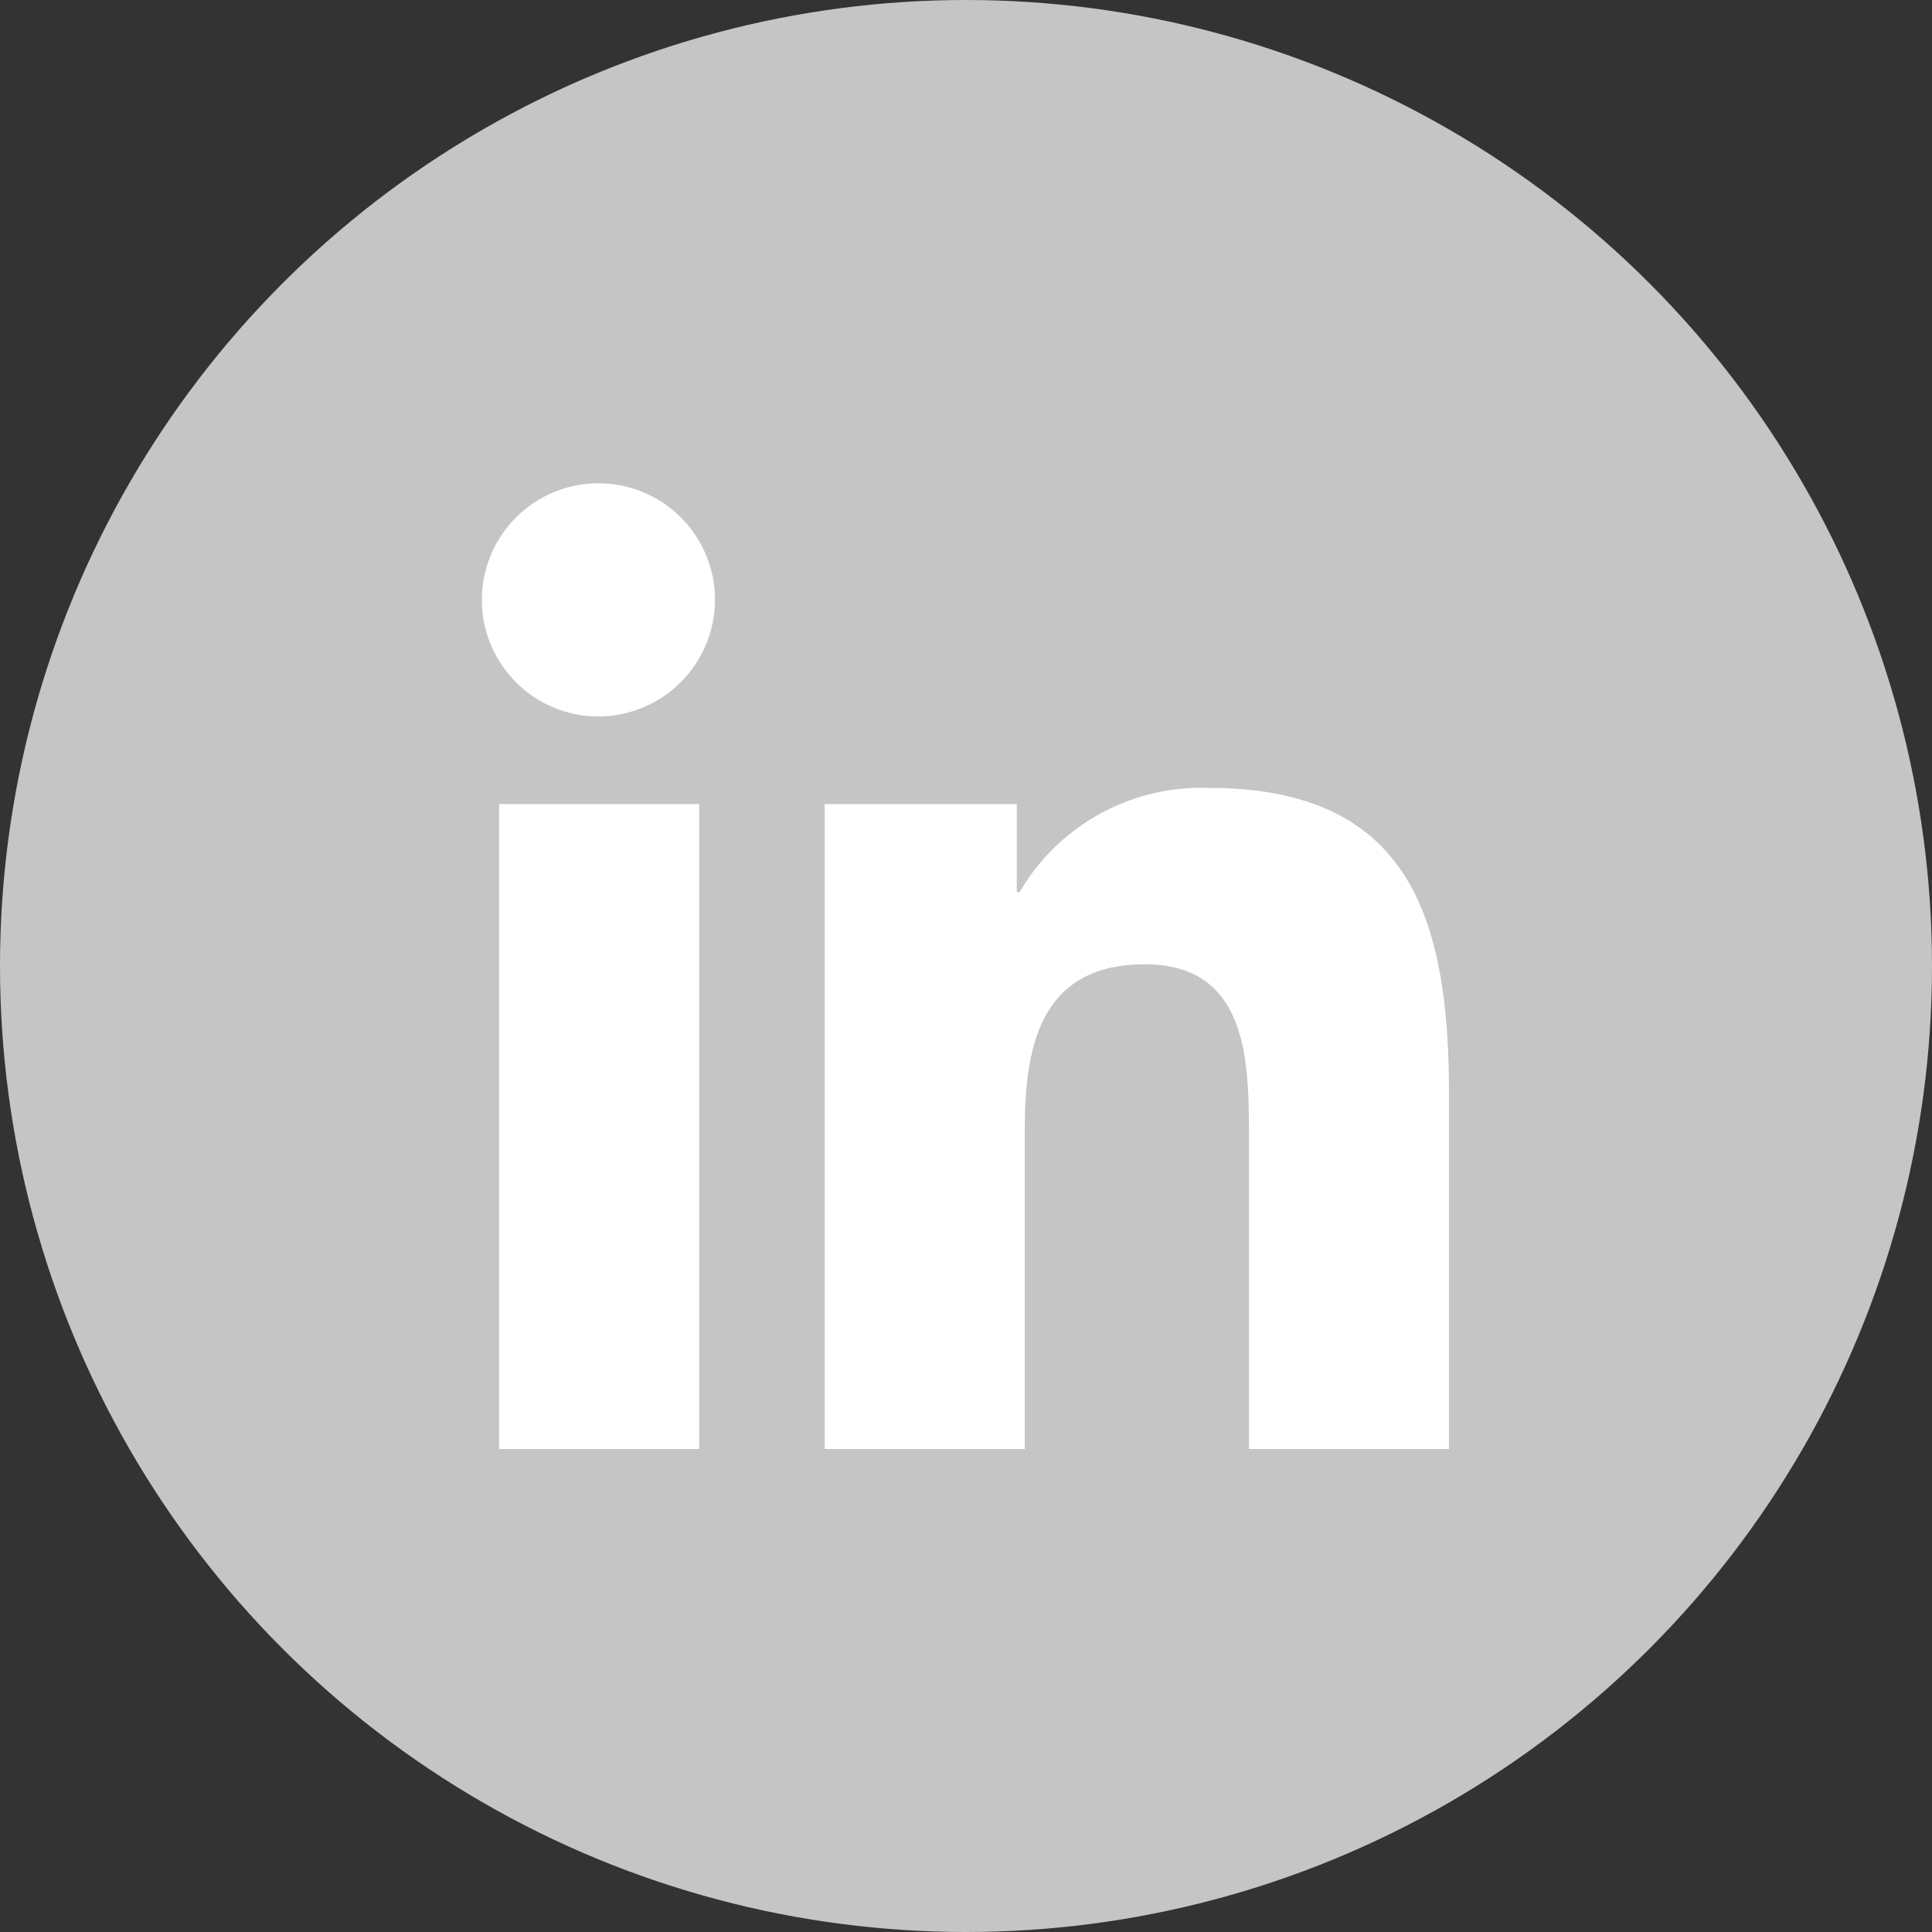
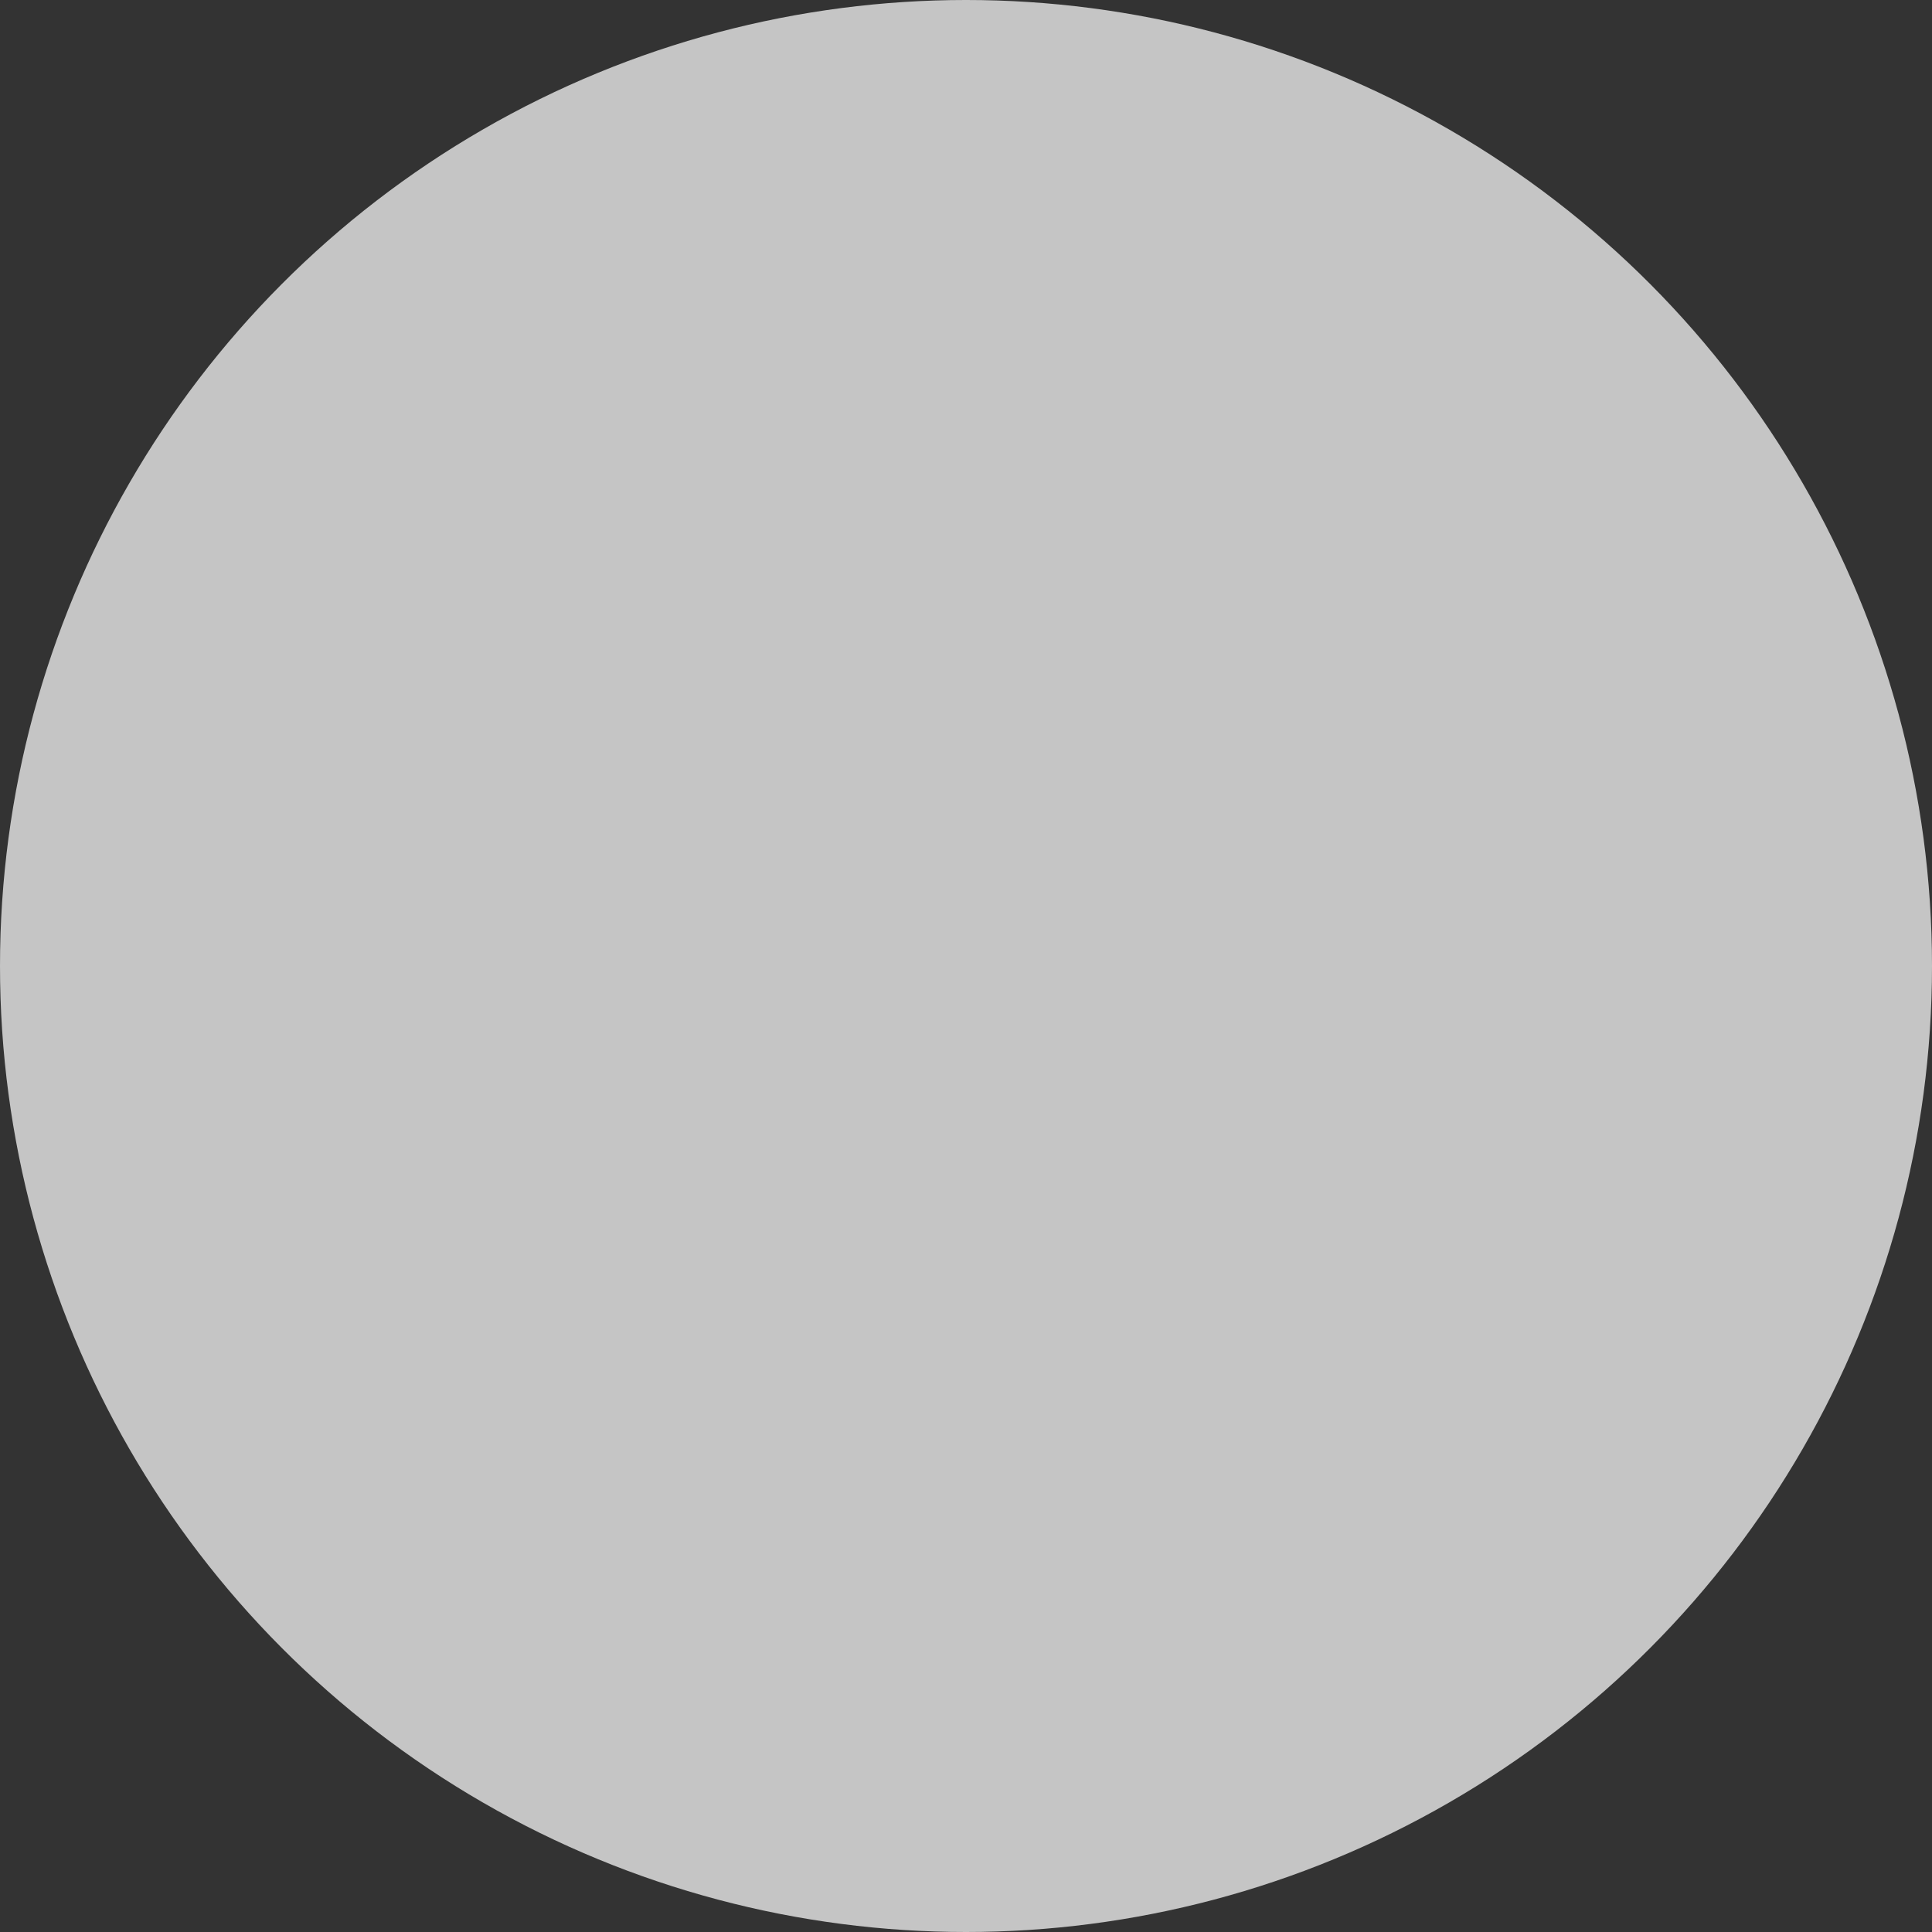
<svg xmlns="http://www.w3.org/2000/svg" width="24" height="24" viewBox="0 0 24 24">
  <rect x="0" y="0" width="24" height="24" fill="#333333" stroke="none" />
  <g id="Group_2406" data-name="Group 2406" transform="translate(-1572 -21)">
    <circle id="Ellipse_4" data-name="Ellipse 4" cx="12" cy="12" r="12" transform="translate(1572 21)" fill="#c5c5c5" />
-     <path id="Icon_awesome-linkedin-in" data-name="Icon awesome-linkedin-in" d="M2.686,12H.2V3.989H2.686ZM1.441,2.9A1.448,1.448,0,1,1,2.882,1.442,1.453,1.453,0,0,1,1.441,2.9ZM12,12H9.515V8.1c0-.929-.019-2.121-1.293-2.121-1.293,0-1.492,1.01-1.492,2.055V12H4.244V3.989H6.631V5.082h.035A2.614,2.614,0,0,1,9.019,3.788C11.537,3.788,12,5.446,12,7.6V12Z" transform="translate(1578 27)" fill="#fff" />
  </g>
</svg>